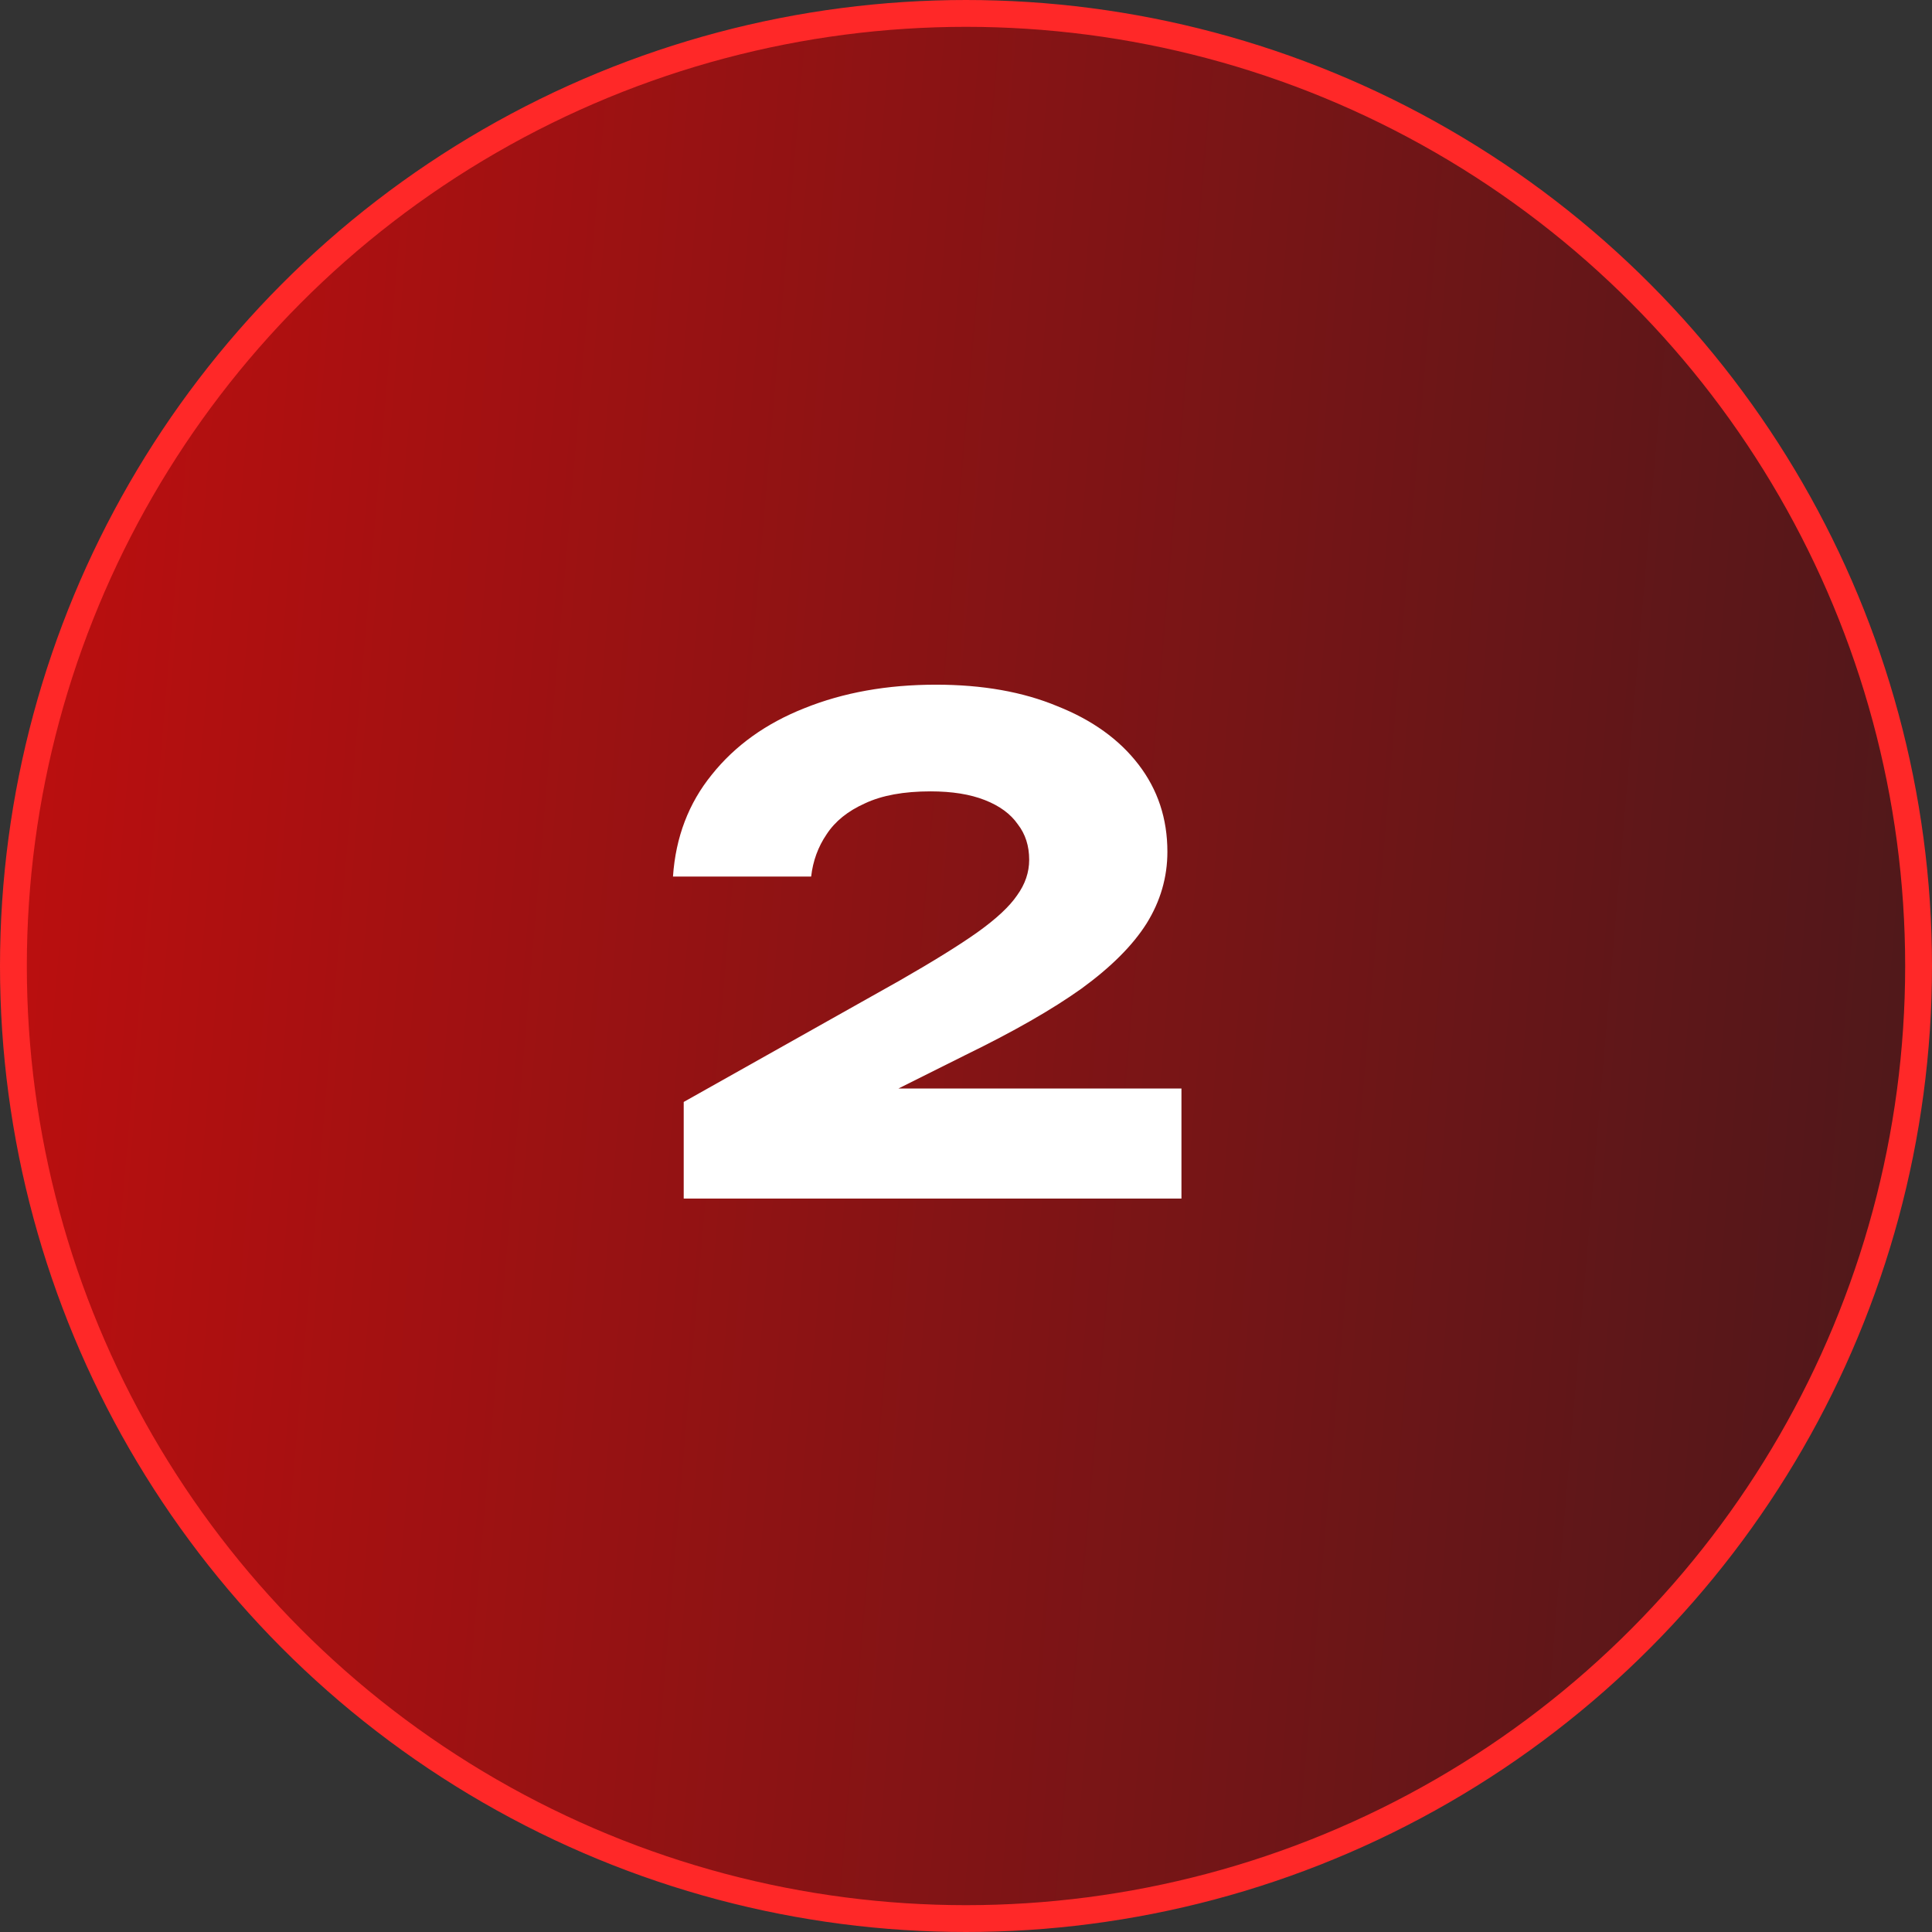
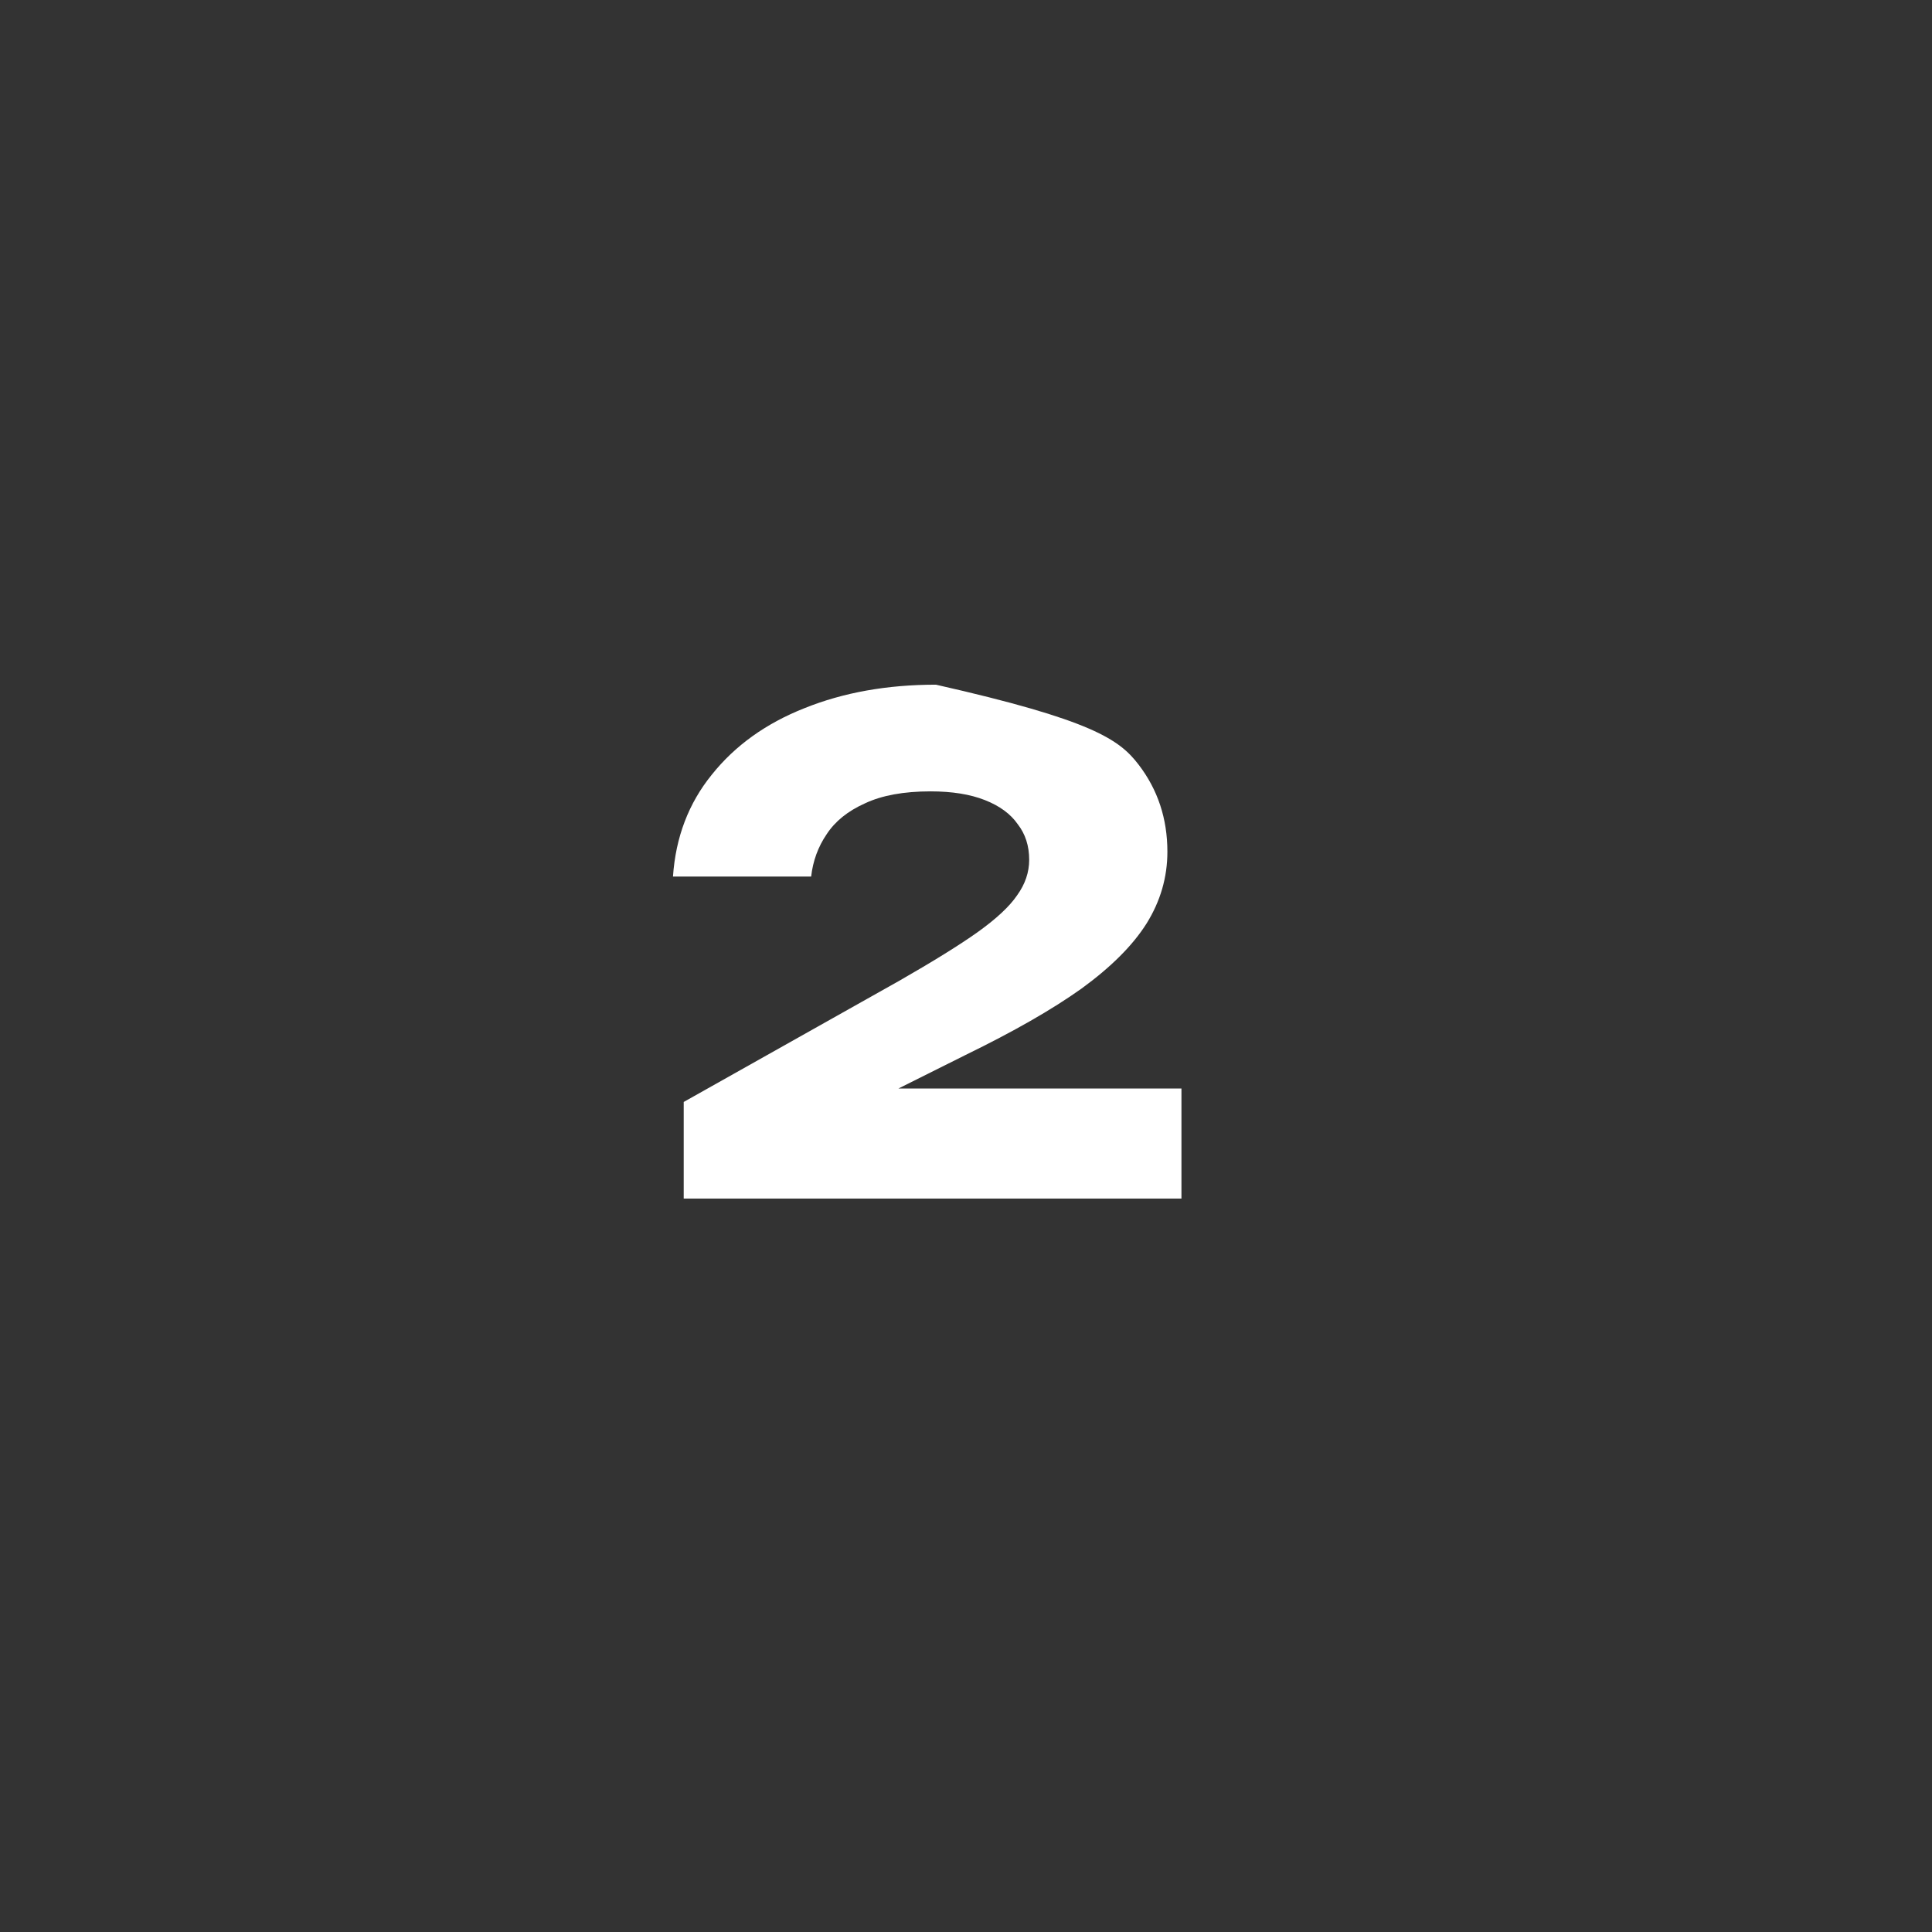
<svg xmlns="http://www.w3.org/2000/svg" width="54" height="54" viewBox="0 0 54 54" fill="none">
  <rect x="0" y="0" width="54" height="54" fill="#333333" stroke="none" />
-   <circle cx="27" cy="27" r="26.625" fill="url(#paint0_linear_1197_420)" stroke="#FF2828" stroke-width="0.75" />
-   <path d="M18.81 24.5C18.885 23.4 19.247 22.45 19.897 21.65C20.547 20.837 21.41 20.219 22.485 19.794C23.572 19.356 24.797 19.137 26.16 19.137C27.46 19.137 28.591 19.337 29.553 19.738C30.529 20.125 31.285 20.669 31.822 21.369C32.36 22.069 32.629 22.881 32.629 23.806C32.629 24.519 32.435 25.188 32.047 25.812C31.66 26.425 31.053 27.031 30.229 27.631C29.404 28.219 28.322 28.837 26.985 29.488L23.122 31.419L22.972 30.425H33.022V33.5H19.11V30.8L25.147 27.406C26.085 26.869 26.81 26.419 27.322 26.056C27.847 25.681 28.216 25.337 28.428 25.025C28.654 24.712 28.766 24.381 28.766 24.031C28.766 23.644 28.66 23.312 28.447 23.038C28.247 22.75 27.941 22.525 27.529 22.363C27.116 22.2 26.61 22.119 26.01 22.119C25.26 22.119 24.647 22.231 24.172 22.456C23.697 22.669 23.341 22.956 23.104 23.319C22.866 23.669 22.722 24.062 22.672 24.5H18.81Z" fill="white" />
+   <path d="M18.81 24.5C18.885 23.4 19.247 22.45 19.897 21.65C20.547 20.837 21.41 20.219 22.485 19.794C23.572 19.356 24.797 19.137 26.16 19.137C30.529 20.125 31.285 20.669 31.822 21.369C32.36 22.069 32.629 22.881 32.629 23.806C32.629 24.519 32.435 25.188 32.047 25.812C31.66 26.425 31.053 27.031 30.229 27.631C29.404 28.219 28.322 28.837 26.985 29.488L23.122 31.419L22.972 30.425H33.022V33.5H19.11V30.8L25.147 27.406C26.085 26.869 26.81 26.419 27.322 26.056C27.847 25.681 28.216 25.337 28.428 25.025C28.654 24.712 28.766 24.381 28.766 24.031C28.766 23.644 28.66 23.312 28.447 23.038C28.247 22.75 27.941 22.525 27.529 22.363C27.116 22.2 26.61 22.119 26.01 22.119C25.26 22.119 24.647 22.231 24.172 22.456C23.697 22.669 23.341 22.956 23.104 23.319C22.866 23.669 22.722 24.062 22.672 24.5H18.81Z" fill="white" />
  <defs>
    <linearGradient id="paint0_linear_1197_420" x1="-4.137" y1="26.64" x2="61.229" y2="32.238" gradientUnits="userSpaceOnUse">
      <stop stop-color="#C30E0E" />
      <stop offset="0.495" stop-color="#821415" />
      <stop offset="1" stop-color="#40191C" />
    </linearGradient>
  </defs>
</svg>